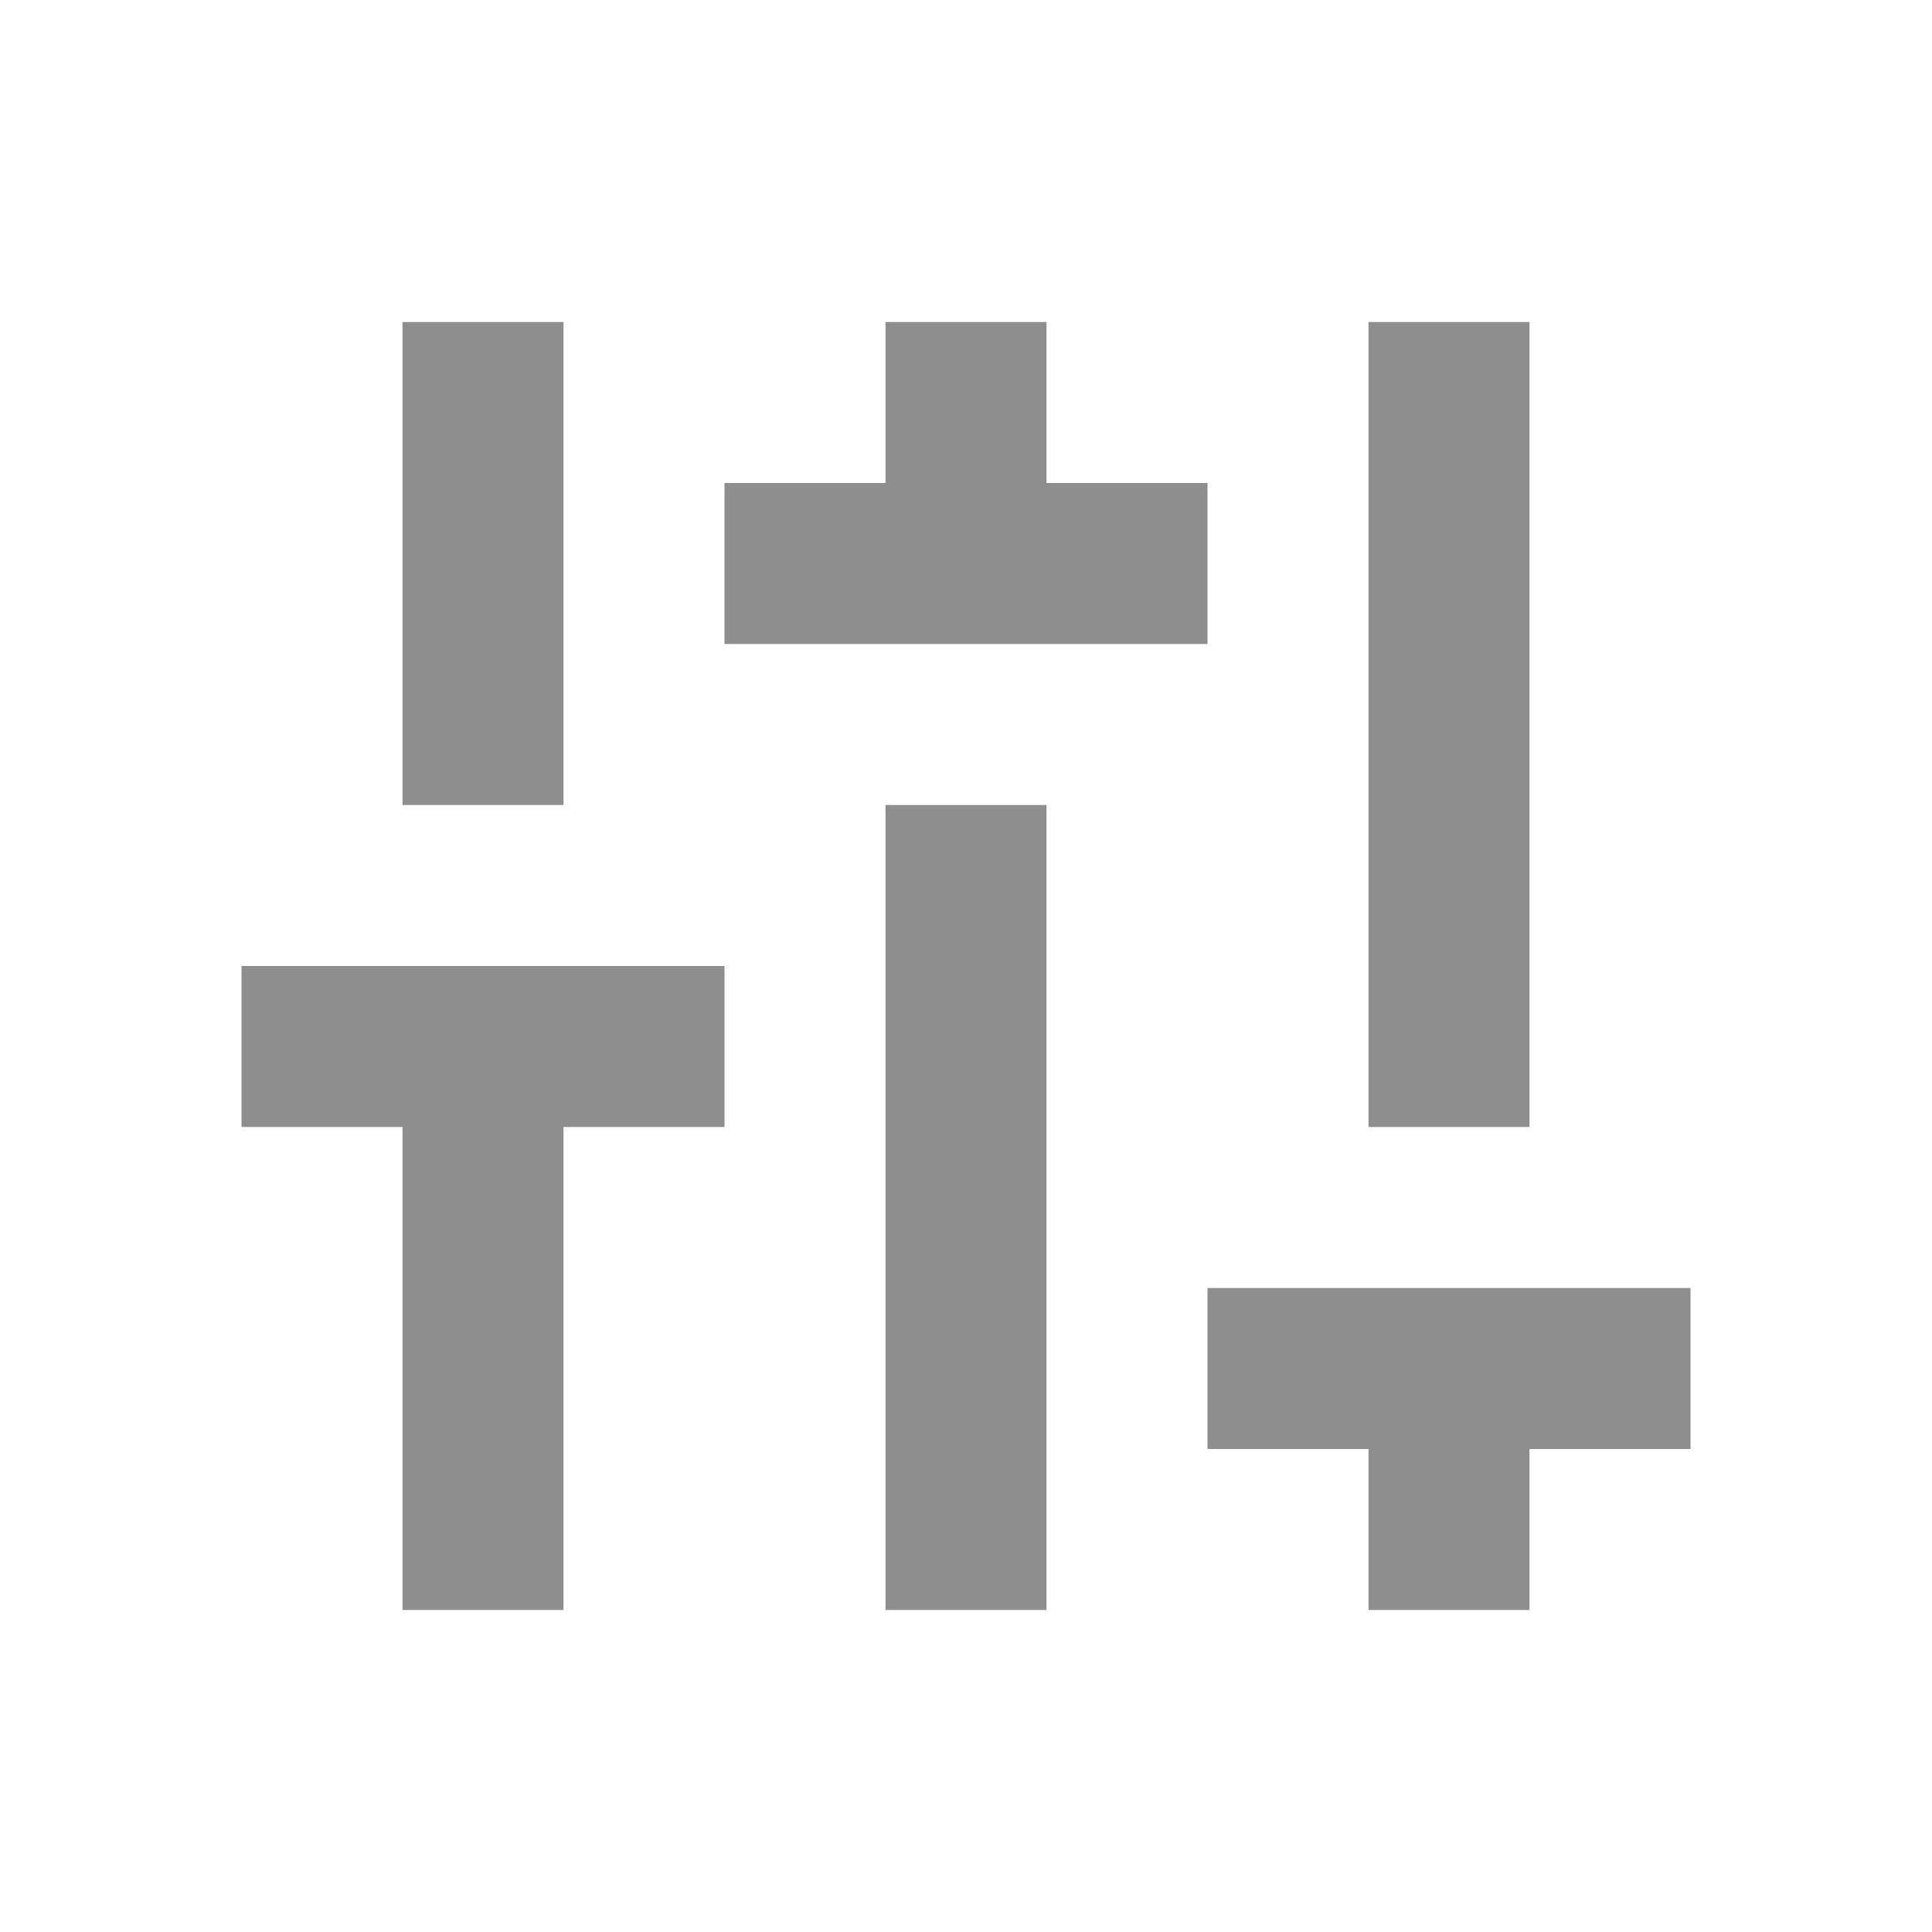
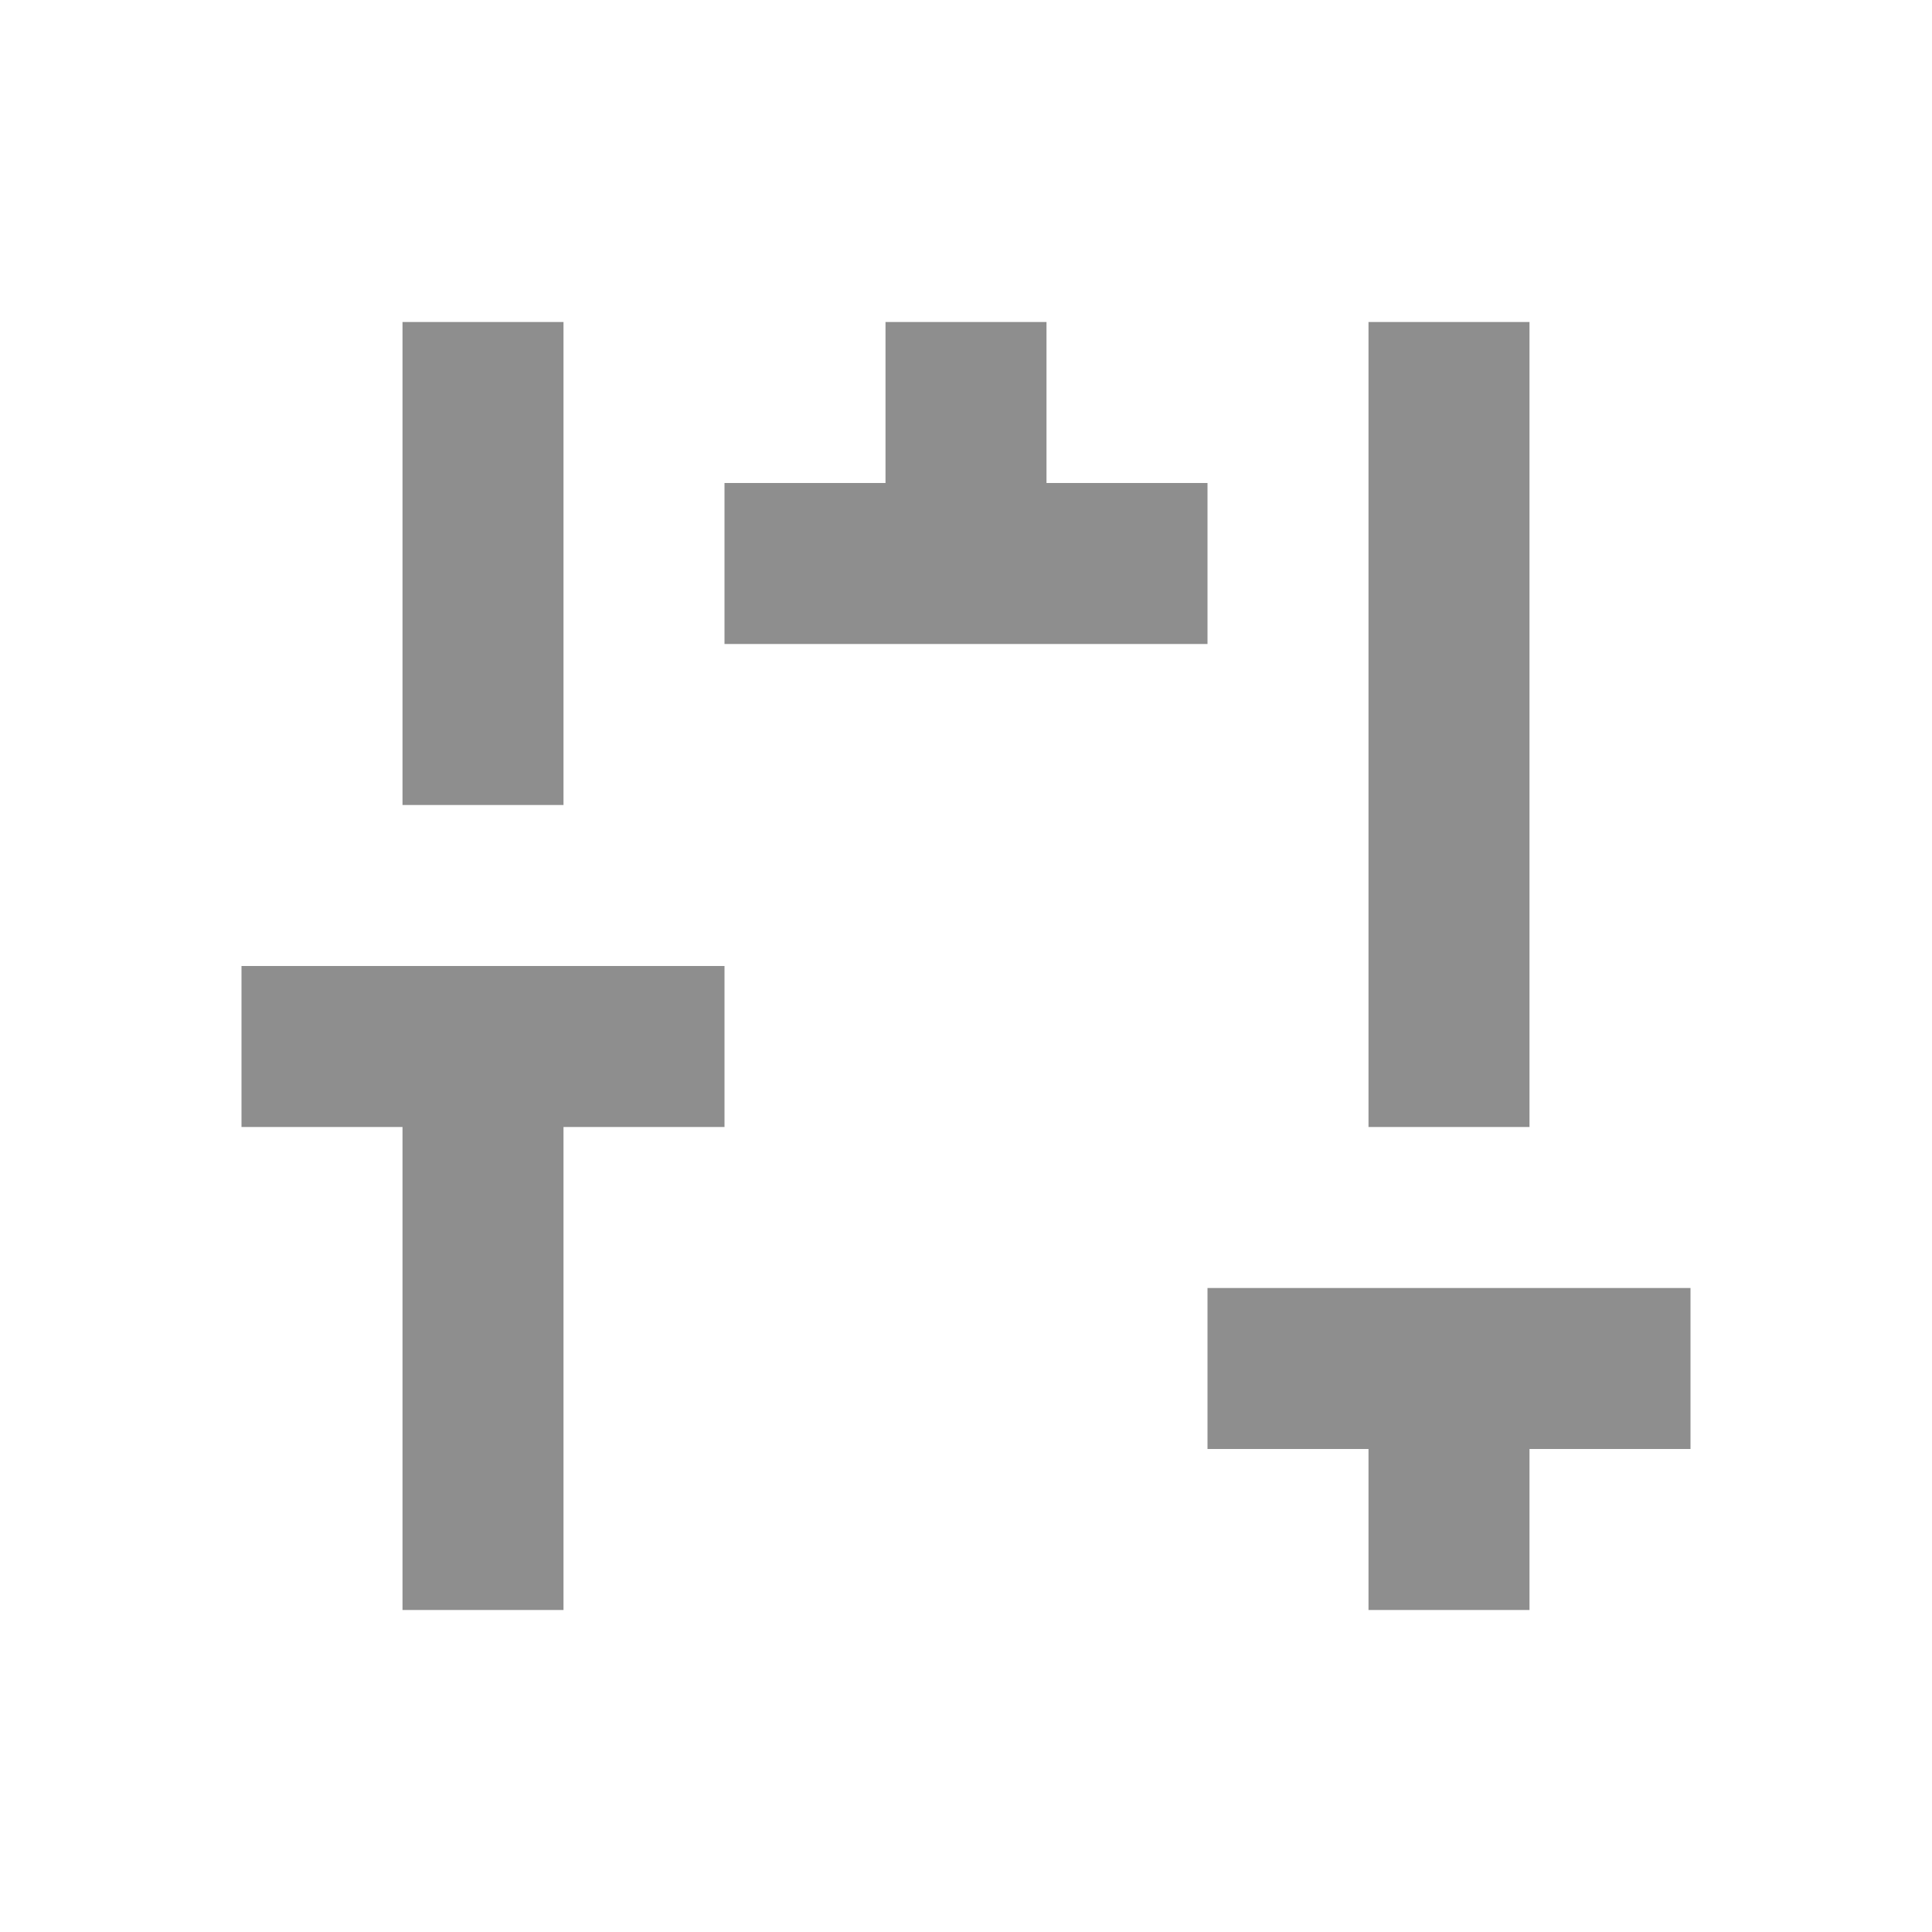
<svg xmlns="http://www.w3.org/2000/svg" width="24" height="24" viewBox="0 0 24 24" fill="none">
-   <path d="M17 4H19V14H17V4ZM17 16H15V18H17V20H19V18H21V16H17ZM13 10H11V20H13V10ZM5 12H3V14H5V20H7V14H9V12H5ZM13 4H11V6H9V8H15V6H13V4ZM5 4H7V10H5V4Z" fill="#8E8E8E" />
+   <path d="M17 4H19V14H17V4ZM17 16H15V18H17V20H19V18H21V16H17ZM13 10H11V20V10ZM5 12H3V14H5V20H7V14H9V12H5ZM13 4H11V6H9V8H15V6H13V4ZM5 4H7V10H5V4Z" fill="#8E8E8E" />
</svg>